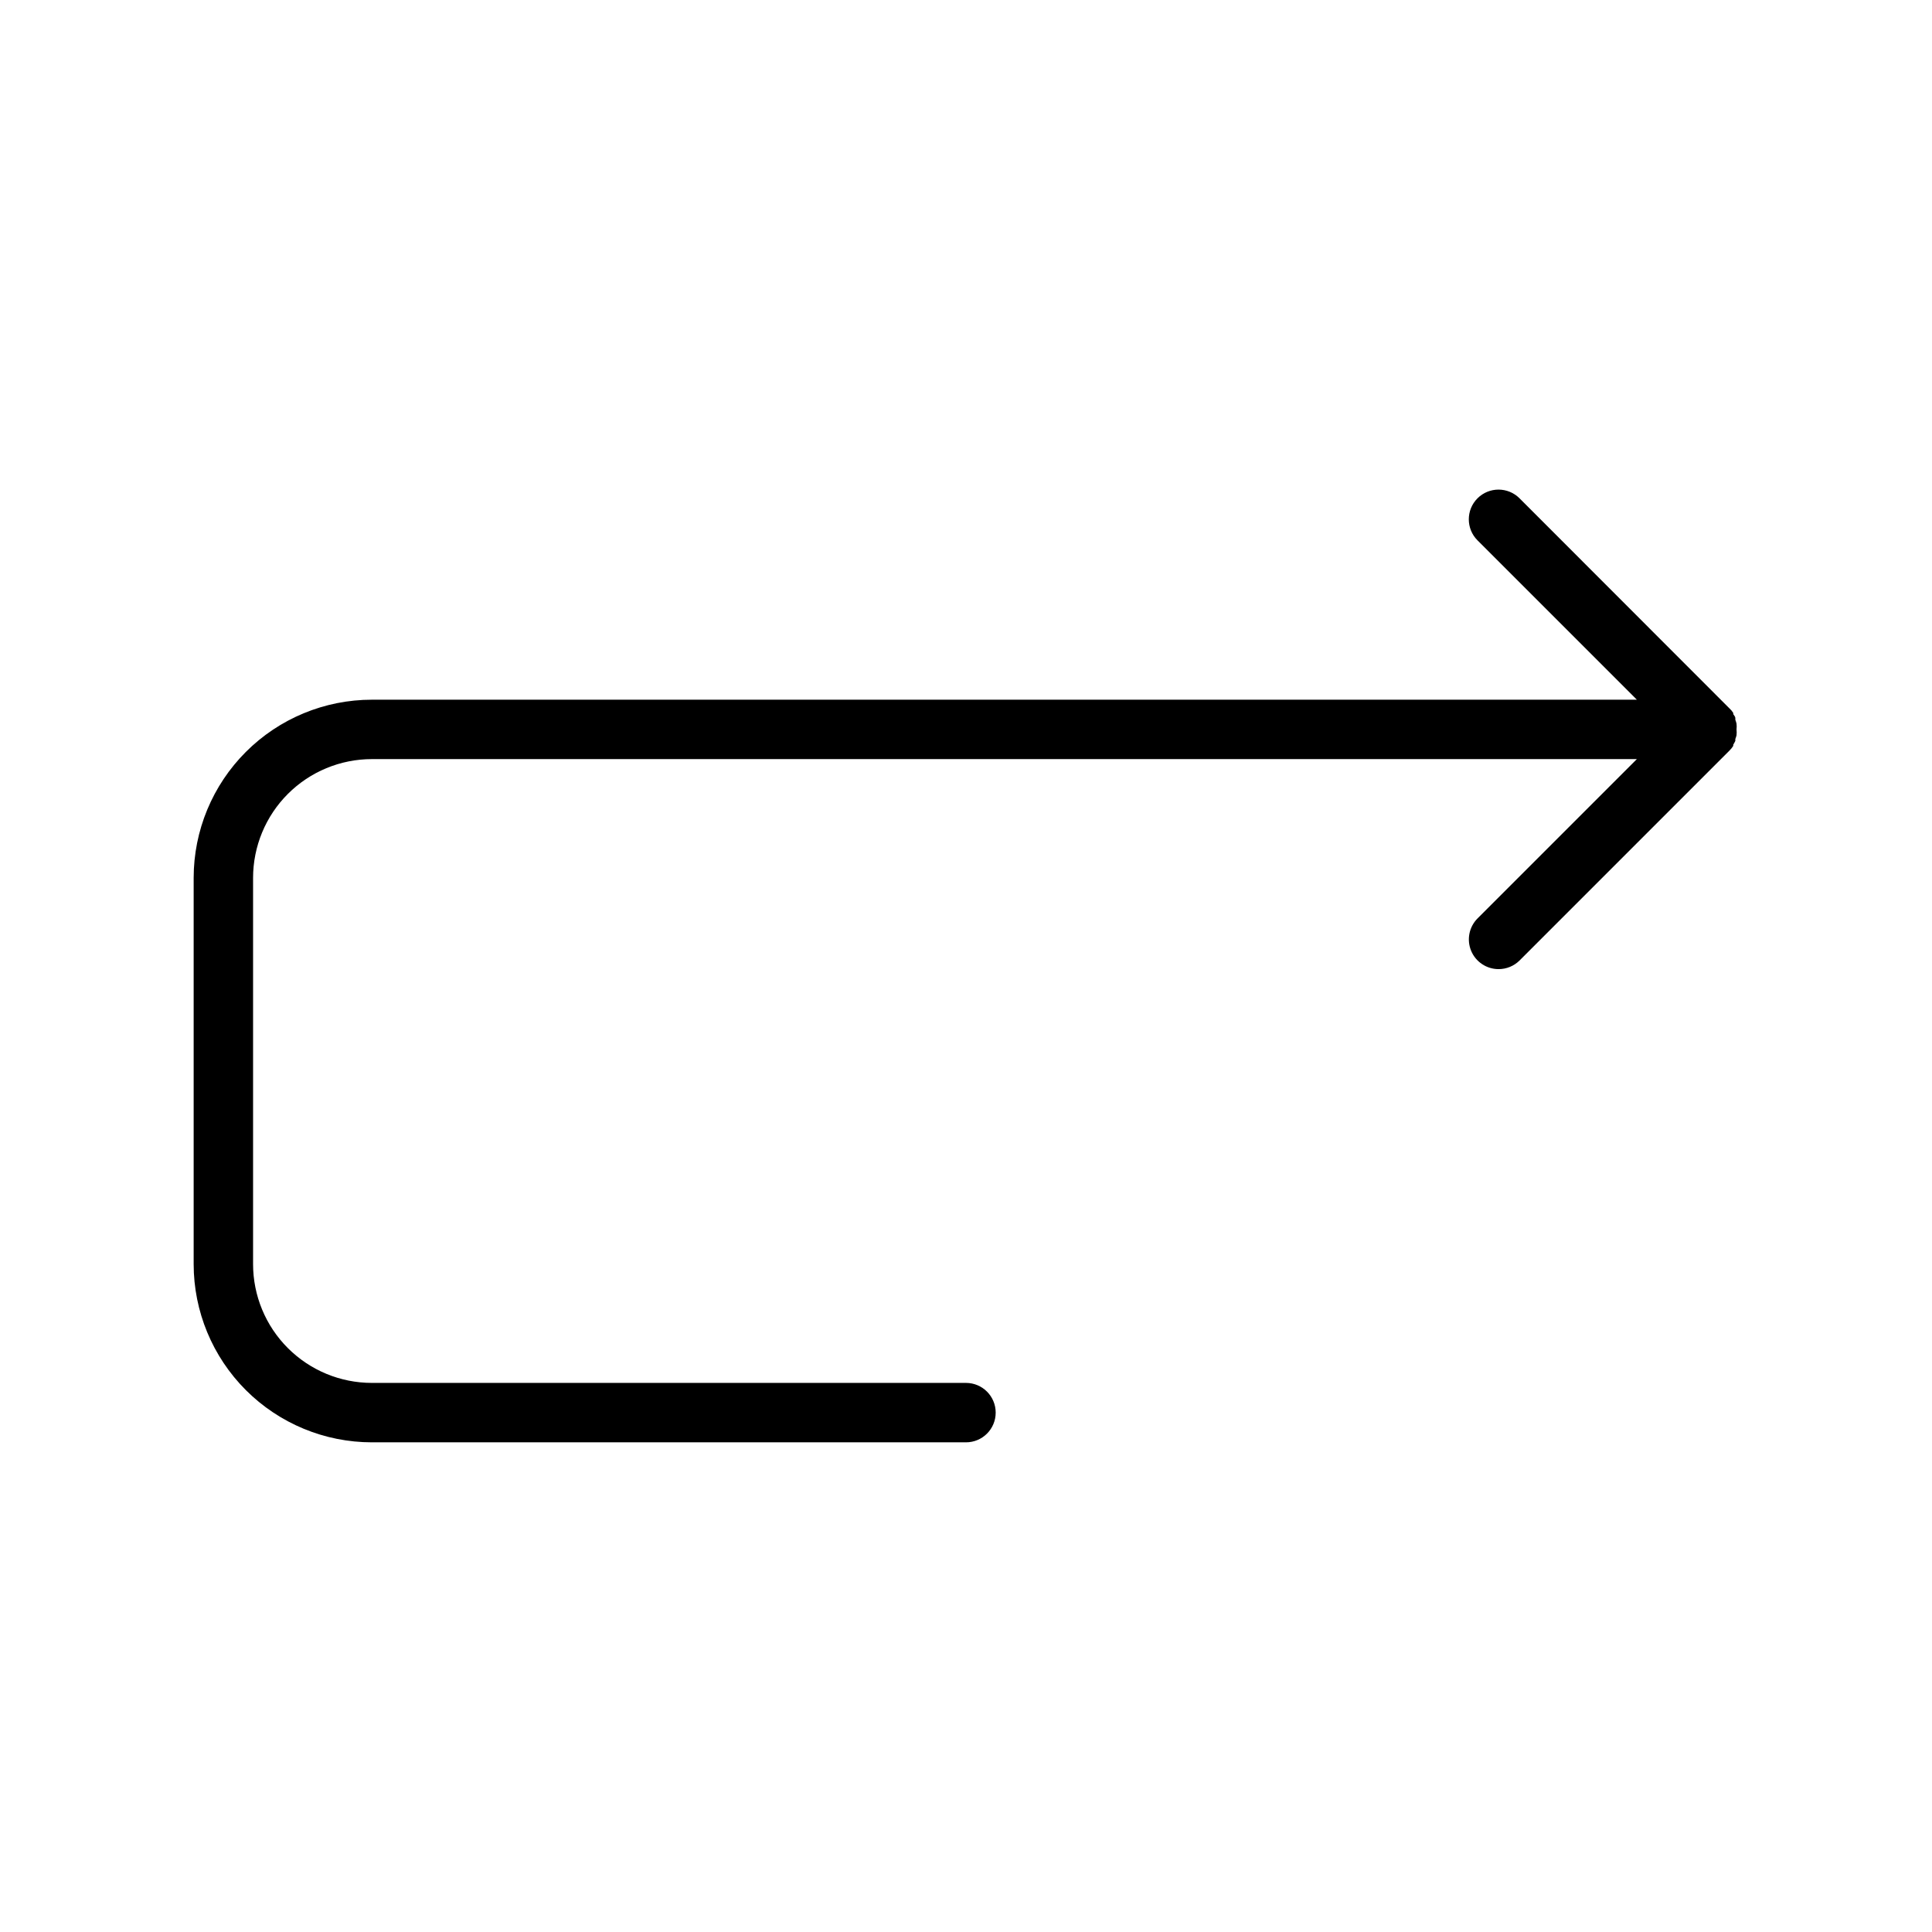
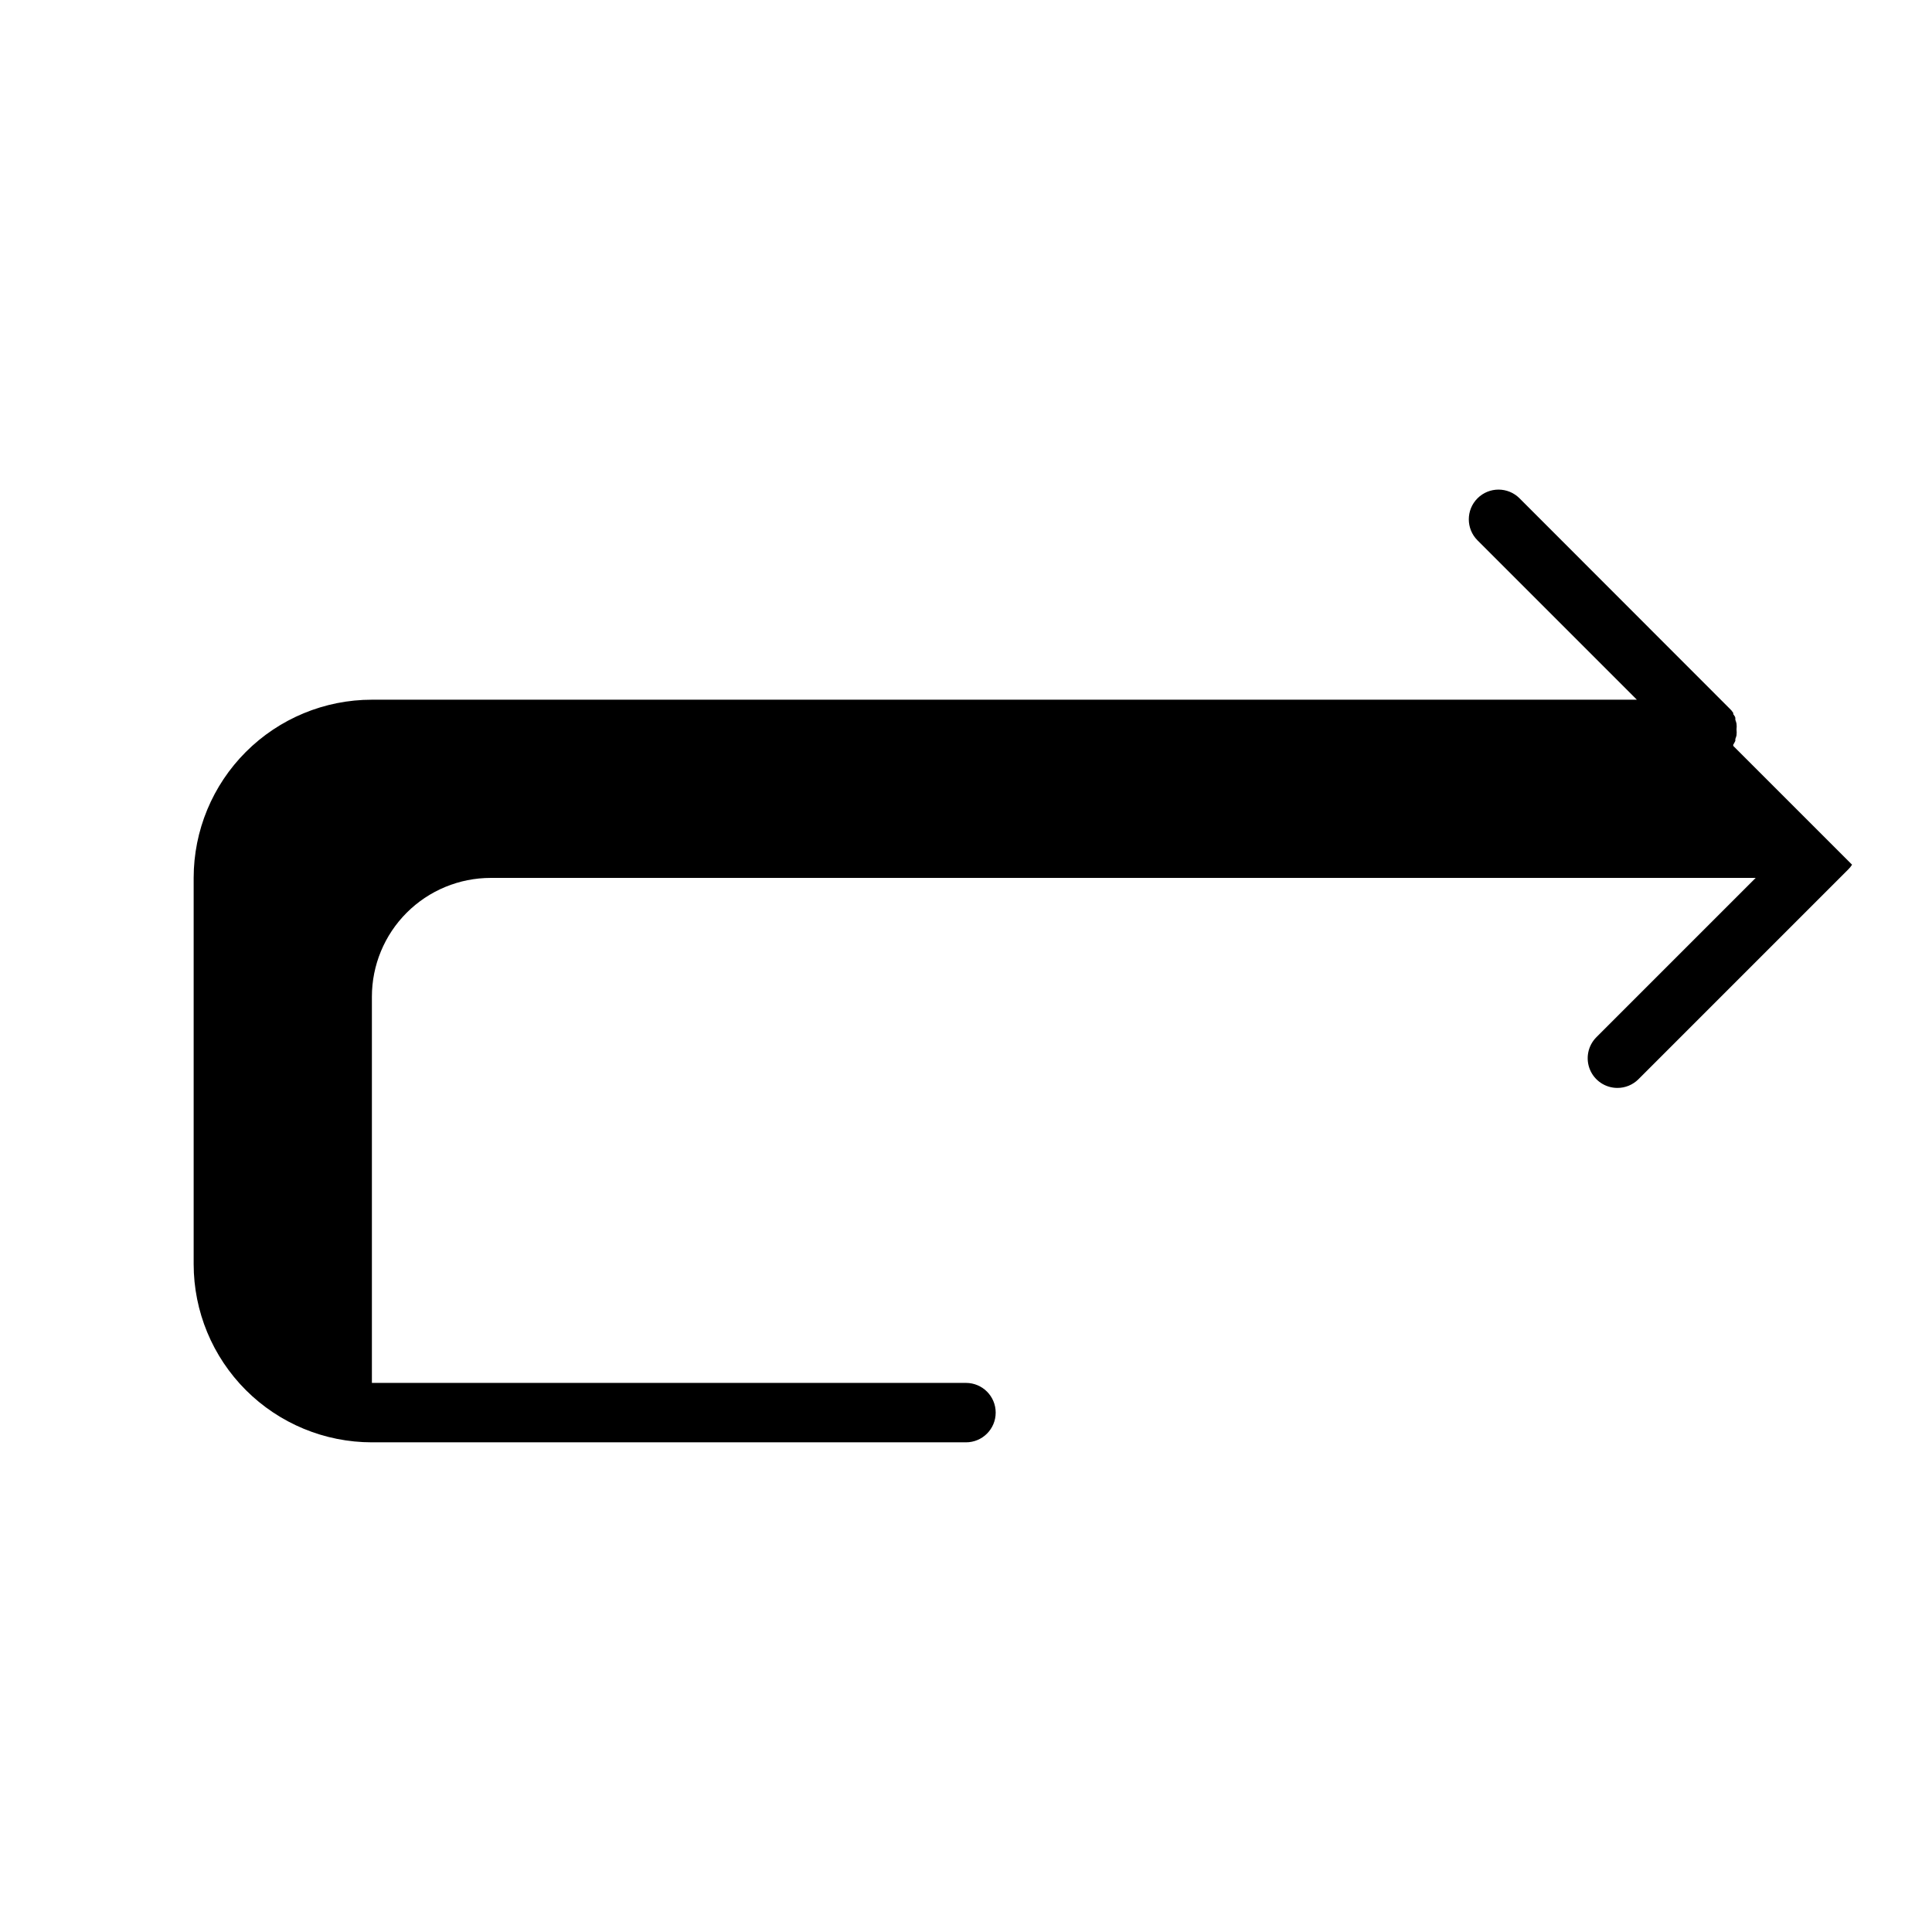
<svg xmlns="http://www.w3.org/2000/svg" fill="#000000" width="800px" height="800px" version="1.1" viewBox="144 144 512 512">
-   <path d="m603.33 341.67c0.008-0.105 0.008-0.211 0-0.316 0.207-0.328 0.391-0.668 0.551-1.023v-0.473c0.125-0.32 0.23-0.648 0.316-0.984 0.059-0.523 0.059-1.051 0-1.574 0.059-0.508 0.059-1.023 0-1.535-0.082-0.348-0.188-0.688-0.316-1.023v-0.473c0-0.355-0.355-0.668-0.551-1.023-0.008-0.102-0.008-0.207 0-0.312-0.27-0.438-0.602-0.836-0.984-1.18l-55.652-55.695c-3.078-3.078-8.066-3.078-11.141 0-3.074 3.074-3.074 8.062 0 11.137l42.234 42.234h-335.23c-12.527 0-24.539 4.977-33.398 13.836-8.859 8.855-13.836 20.871-13.836 33.395v102.34c0 12.523 4.977 24.539 13.836 33.395 8.859 8.859 20.871 13.836 33.398 13.836h157.44c4.348 0 7.871-3.523 7.871-7.871 0-4.348-3.523-7.875-7.871-7.875h-157.44c-8.352 0-16.359-3.316-22.266-9.223-5.906-5.902-9.223-13.914-9.223-22.262v-102.34c0-8.348 3.316-16.359 9.223-22.266 5.906-5.902 13.914-9.223 22.266-9.223h335.23l-42.234 42.234c-2.242 2.258-2.906 5.641-1.684 8.578 1.223 2.934 4.094 4.848 7.273 4.844 2.078 0.004 4.074-0.816 5.551-2.281l55.656-55.656h-0.004c0.375-0.367 0.703-0.777 0.984-1.219z" />
+   <path d="m603.33 341.67c0.008-0.105 0.008-0.211 0-0.316 0.207-0.328 0.391-0.668 0.551-1.023v-0.473c0.125-0.32 0.23-0.648 0.316-0.984 0.059-0.523 0.059-1.051 0-1.574 0.059-0.508 0.059-1.023 0-1.535-0.082-0.348-0.188-0.688-0.316-1.023v-0.473c0-0.355-0.355-0.668-0.551-1.023-0.008-0.102-0.008-0.207 0-0.312-0.27-0.438-0.602-0.836-0.984-1.18l-55.652-55.695c-3.078-3.078-8.066-3.078-11.141 0-3.074 3.074-3.074 8.062 0 11.137l42.234 42.234h-335.23c-12.527 0-24.539 4.977-33.398 13.836-8.859 8.855-13.836 20.871-13.836 33.395v102.34c0 12.523 4.977 24.539 13.836 33.395 8.859 8.859 20.871 13.836 33.398 13.836h157.44c4.348 0 7.871-3.523 7.871-7.871 0-4.348-3.523-7.875-7.871-7.875h-157.44v-102.34c0-8.348 3.316-16.359 9.223-22.266 5.906-5.902 13.914-9.223 22.266-9.223h335.23l-42.234 42.234c-2.242 2.258-2.906 5.641-1.684 8.578 1.223 2.934 4.094 4.848 7.273 4.844 2.078 0.004 4.074-0.816 5.551-2.281l55.656-55.656h-0.004c0.375-0.367 0.703-0.777 0.984-1.219z" />
</svg>